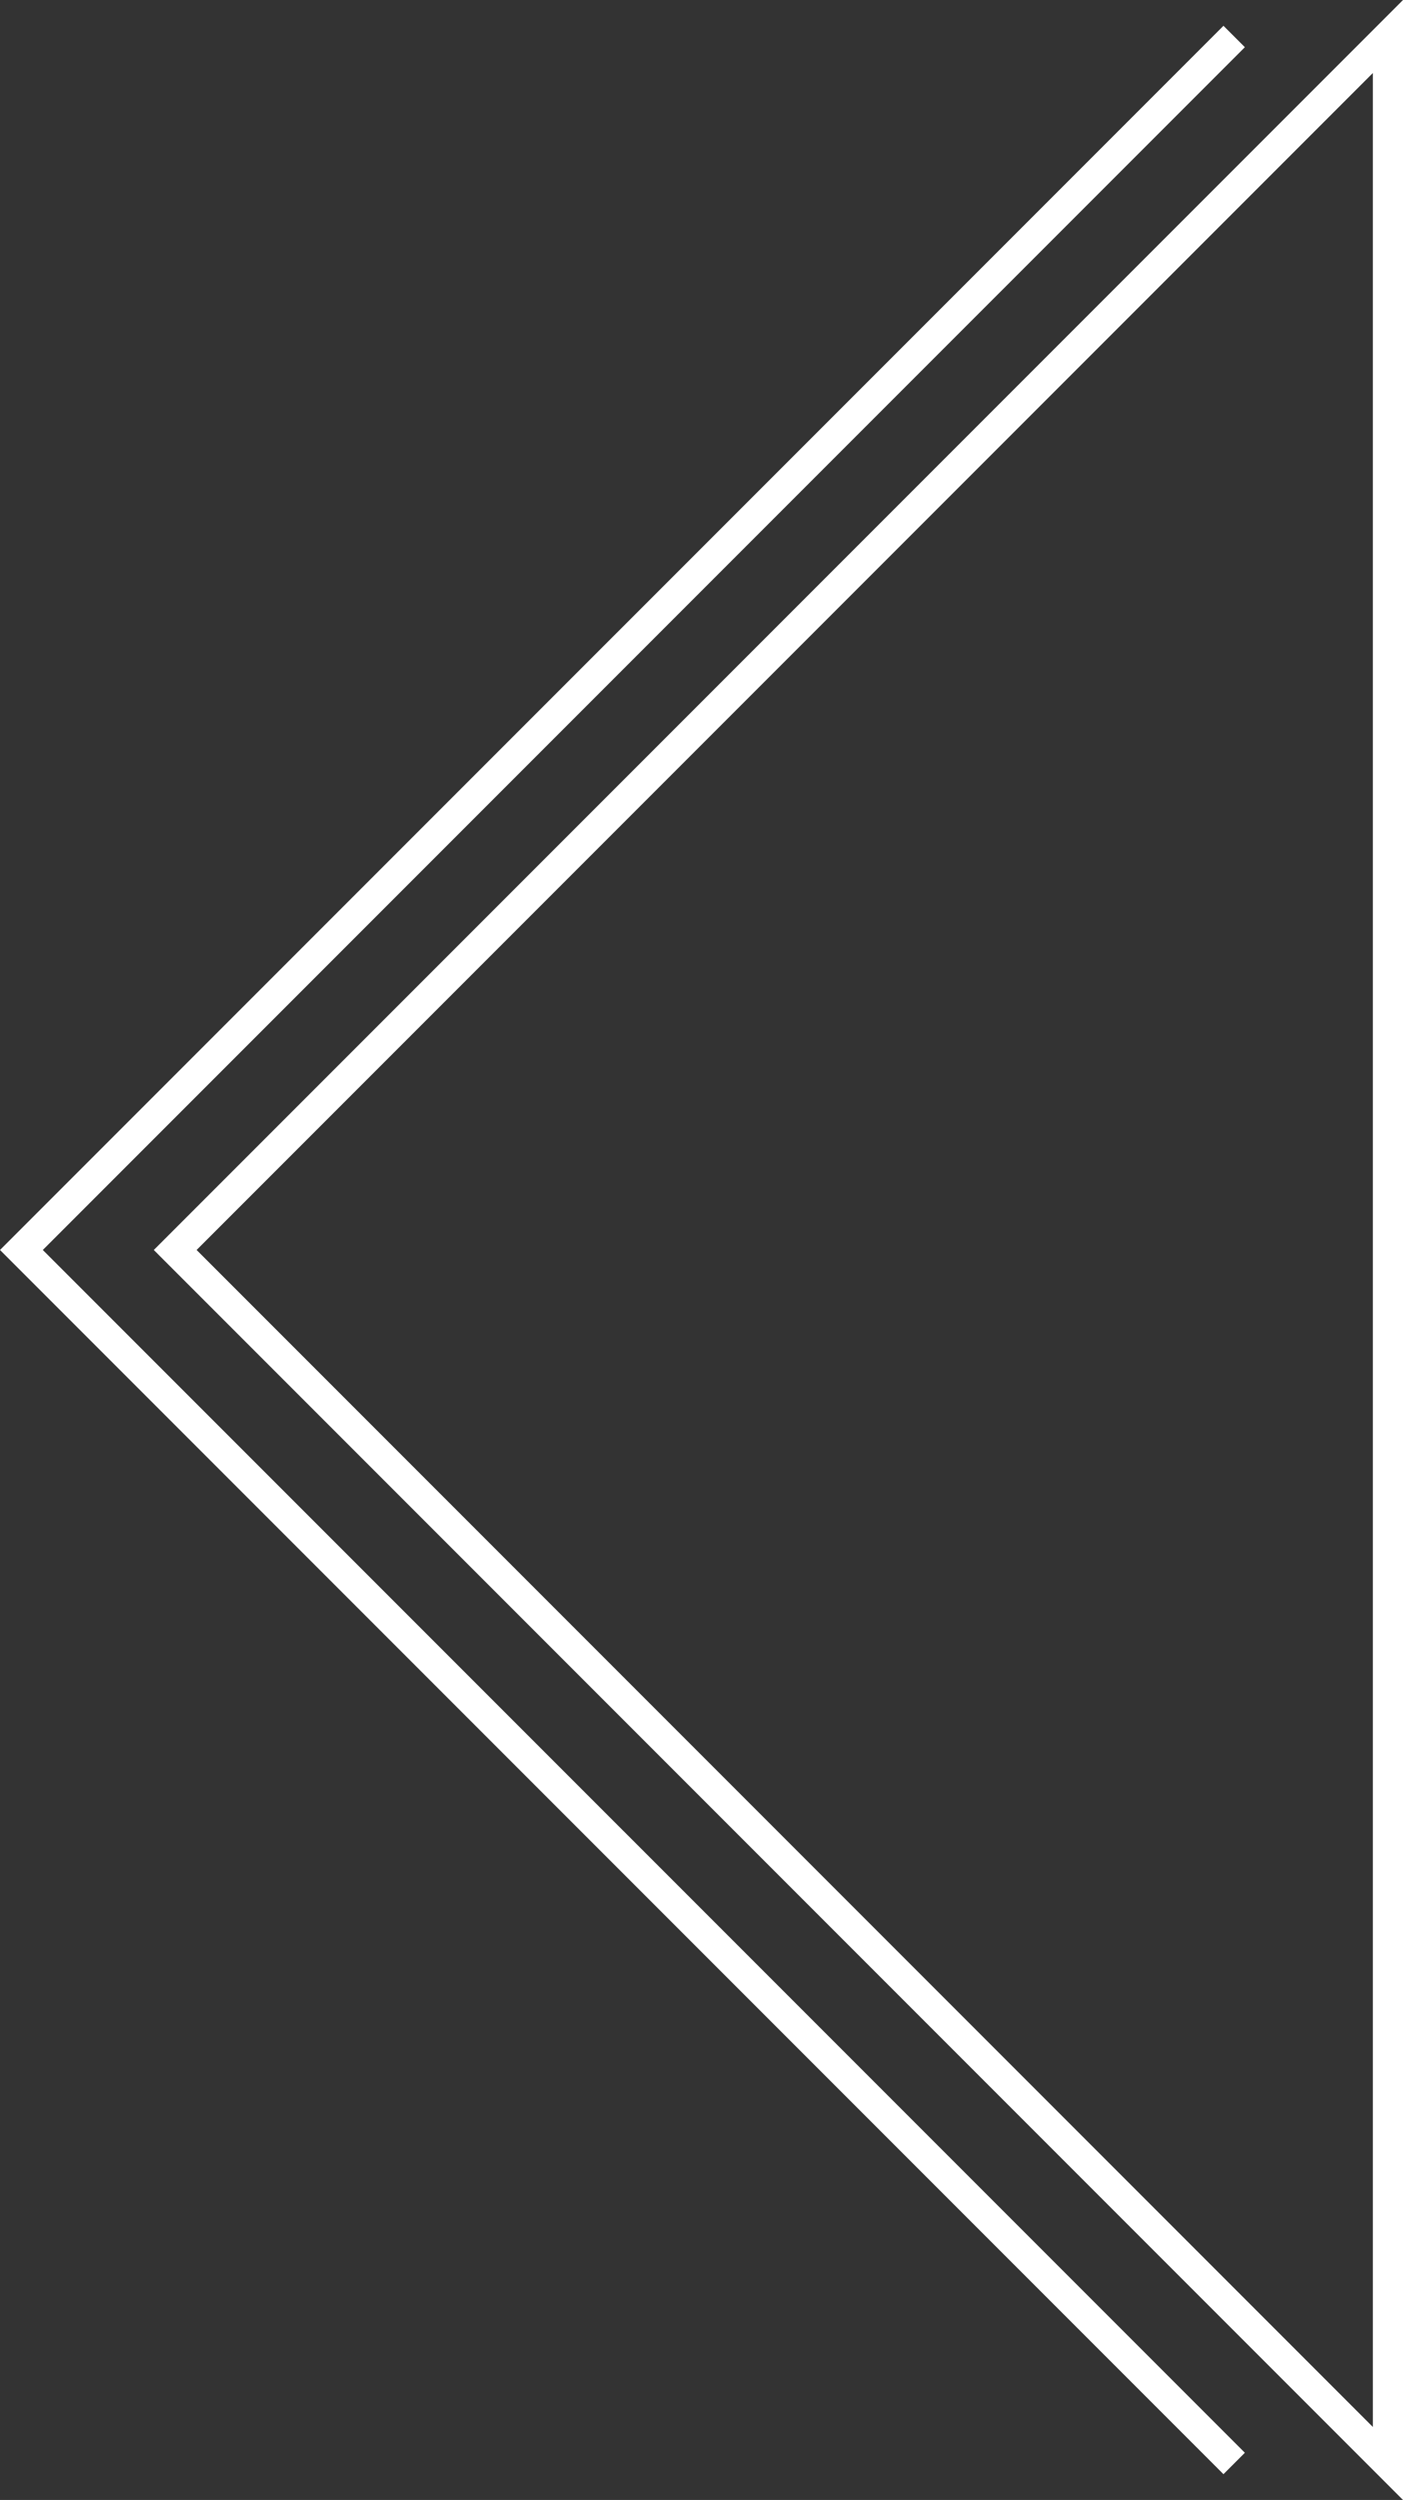
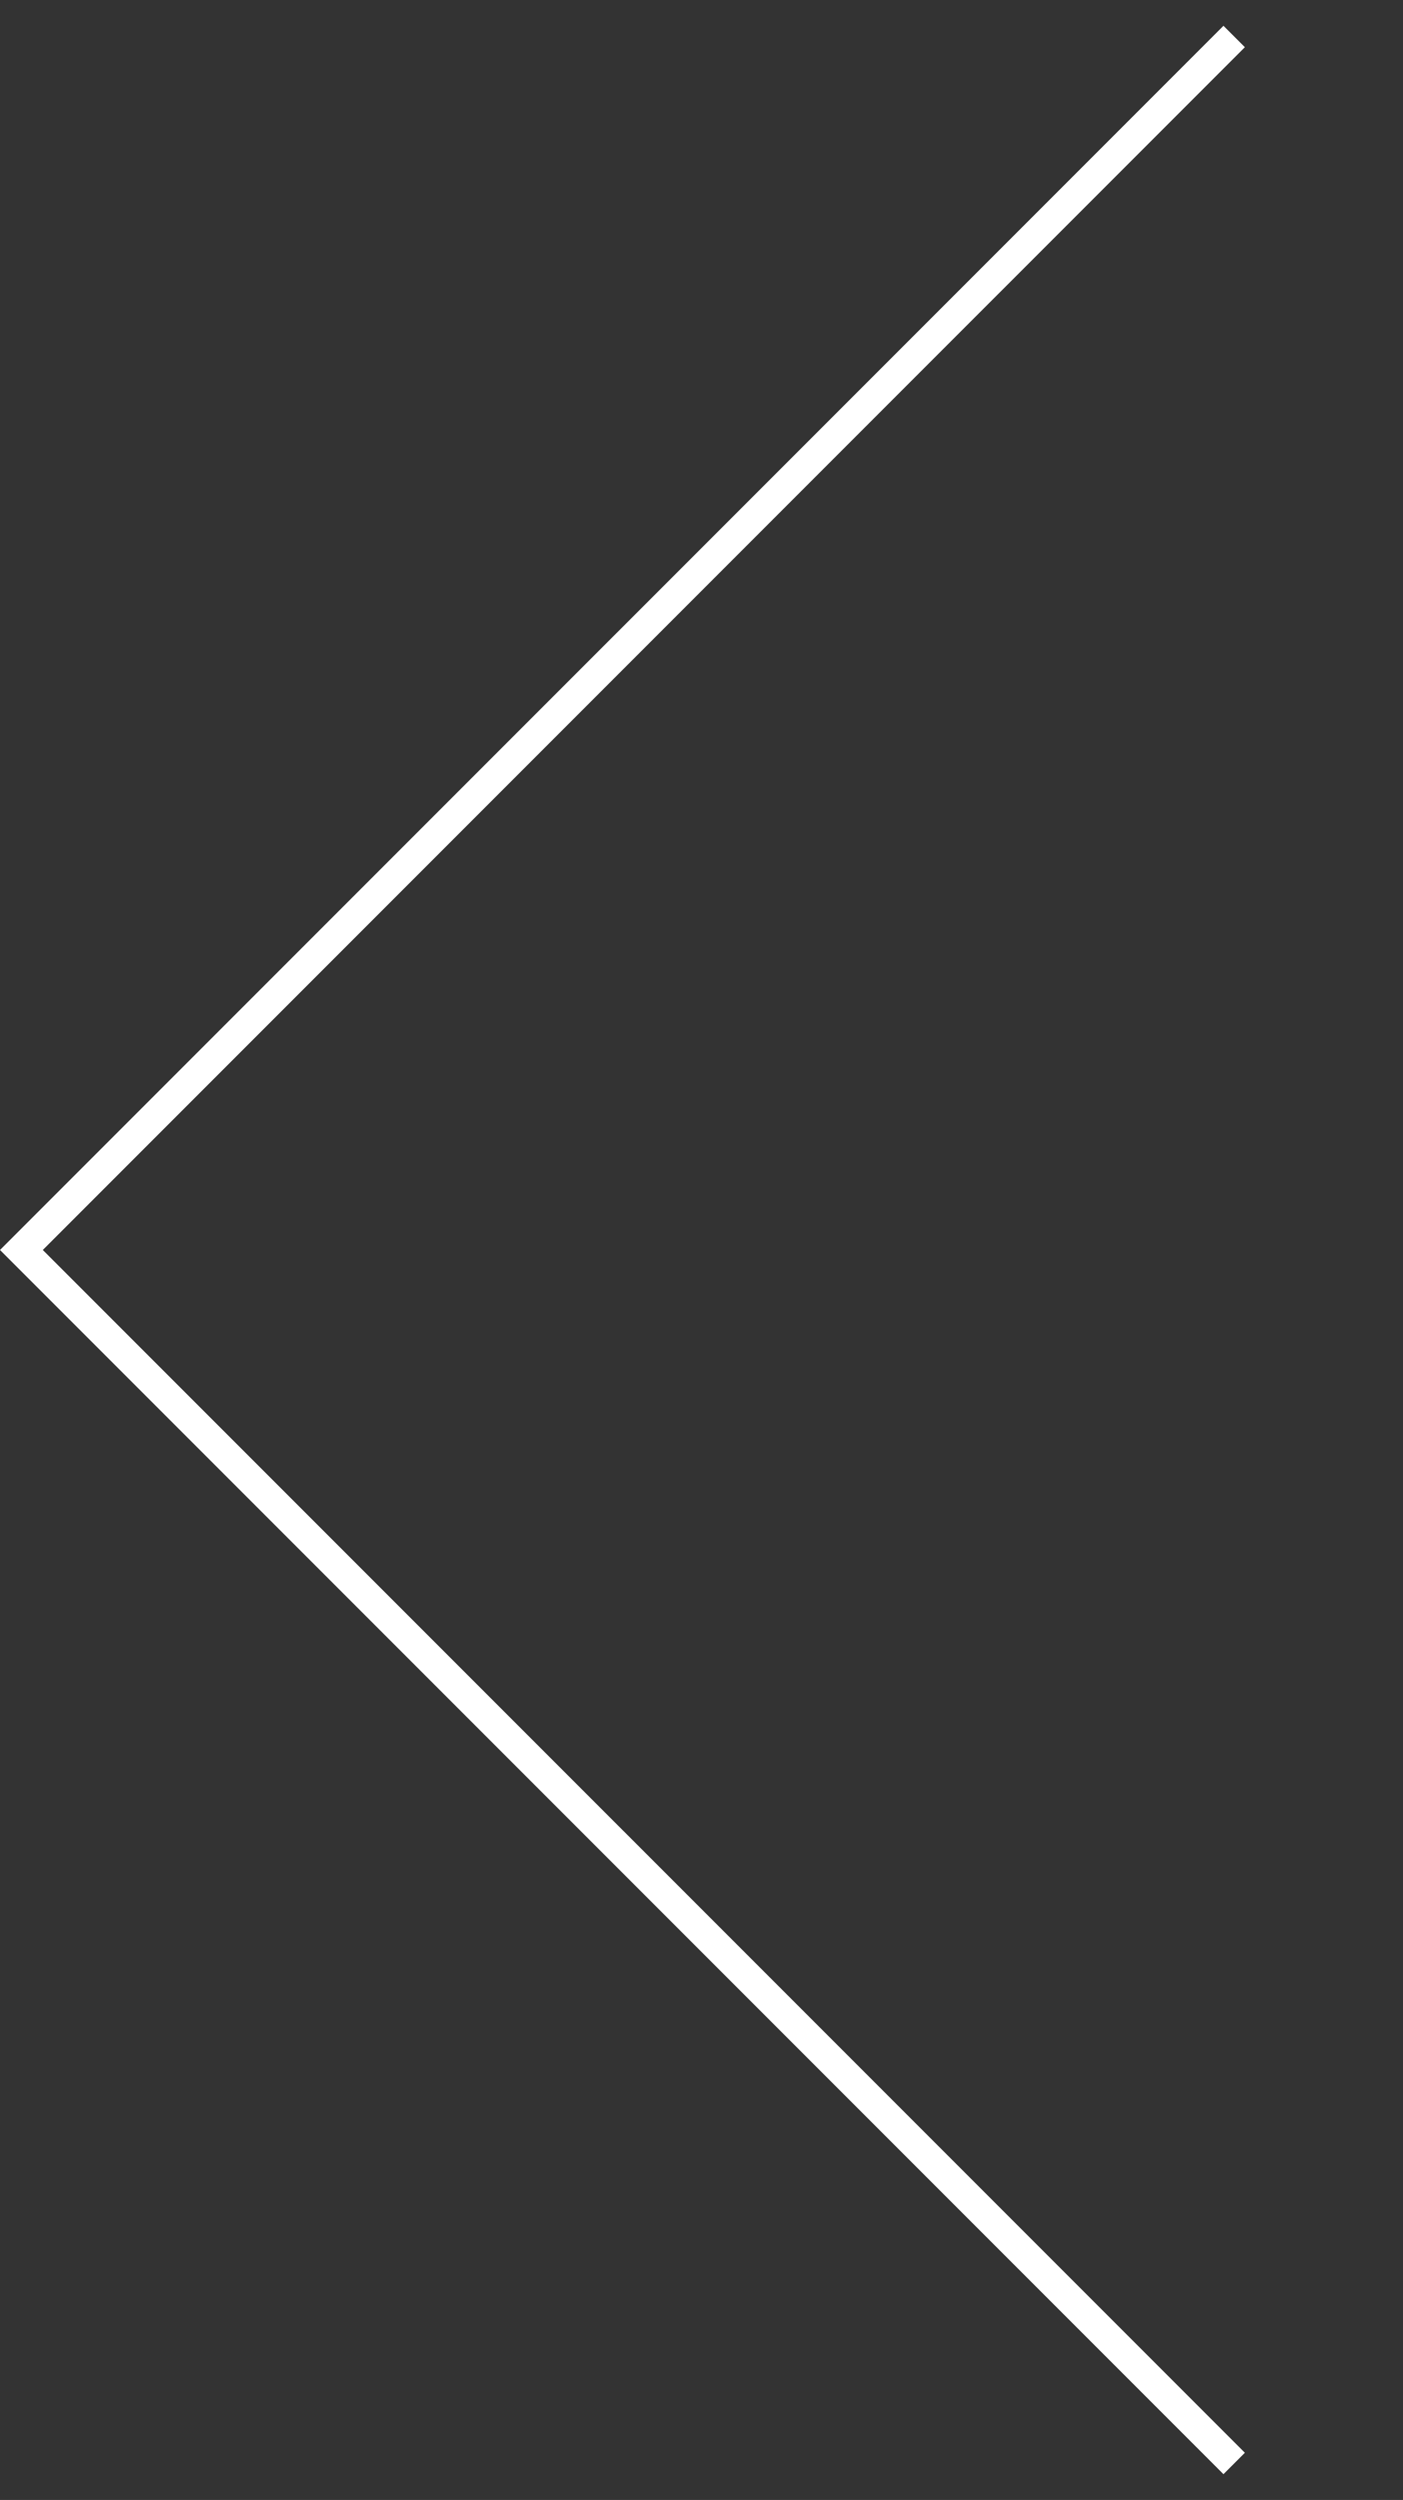
<svg xmlns="http://www.w3.org/2000/svg" version="1.1" id="Warstwa_1" x="0px" y="0px" width="131.369px" height="233.939px" viewBox="0 0 131.369 233.939" enable-background="new 0 0 131.369 233.939" xml:space="preserve">
  <rect x="0" y="0" width="131.369" height="233.939" fill="#333333" stroke="none" />
  <g>
    <polygon fill="#FFFFFF" points="114.558,231.526 1.002,117.972 0,116.969 1.002,115.968 114.558,2.414 116.562,4.417    4.008,116.969 116.562,229.521  " />
-     <path fill="#FFFFFF" d="M15.402,115.968L128.957,2.414L131.369,0v3.416v227.109v3.415l-2.412-2.413L15.402,117.972l-1.002-1.003    L15.402,115.968L15.402,115.968z M128.547,6.832L18.408,116.969l110.139,110.14V6.832L128.547,6.832z" />
  </g>
</svg>